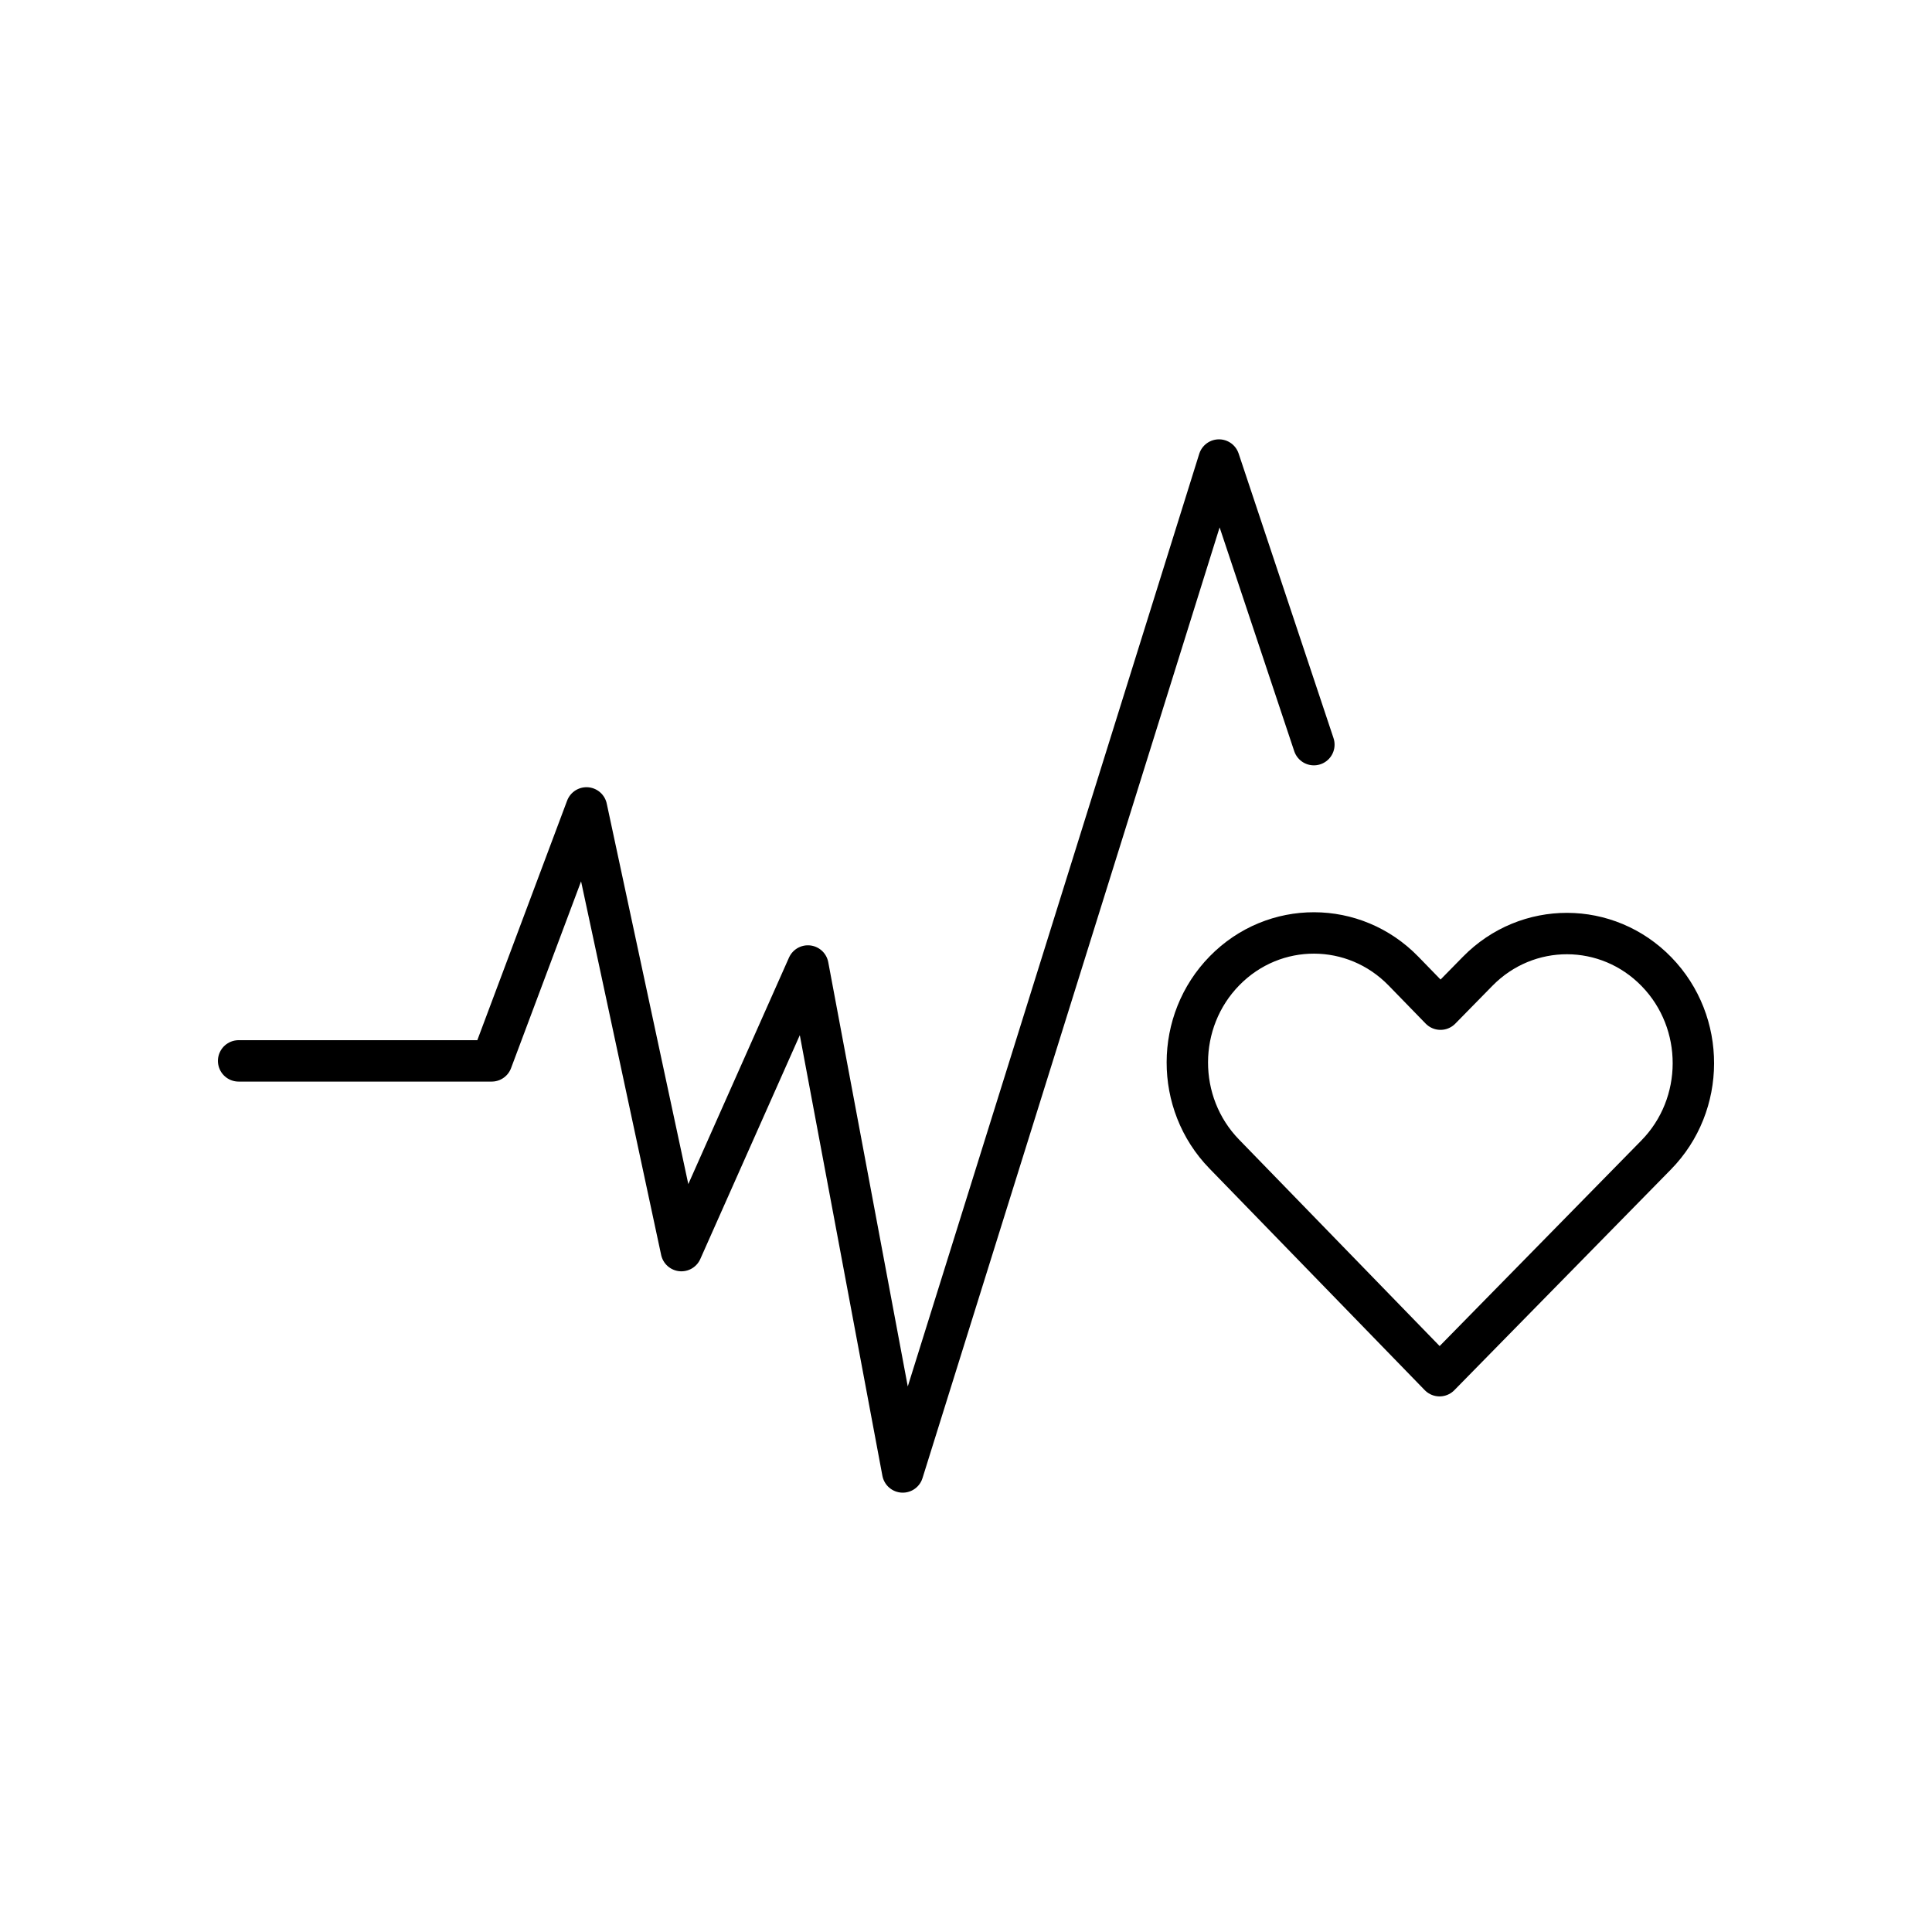
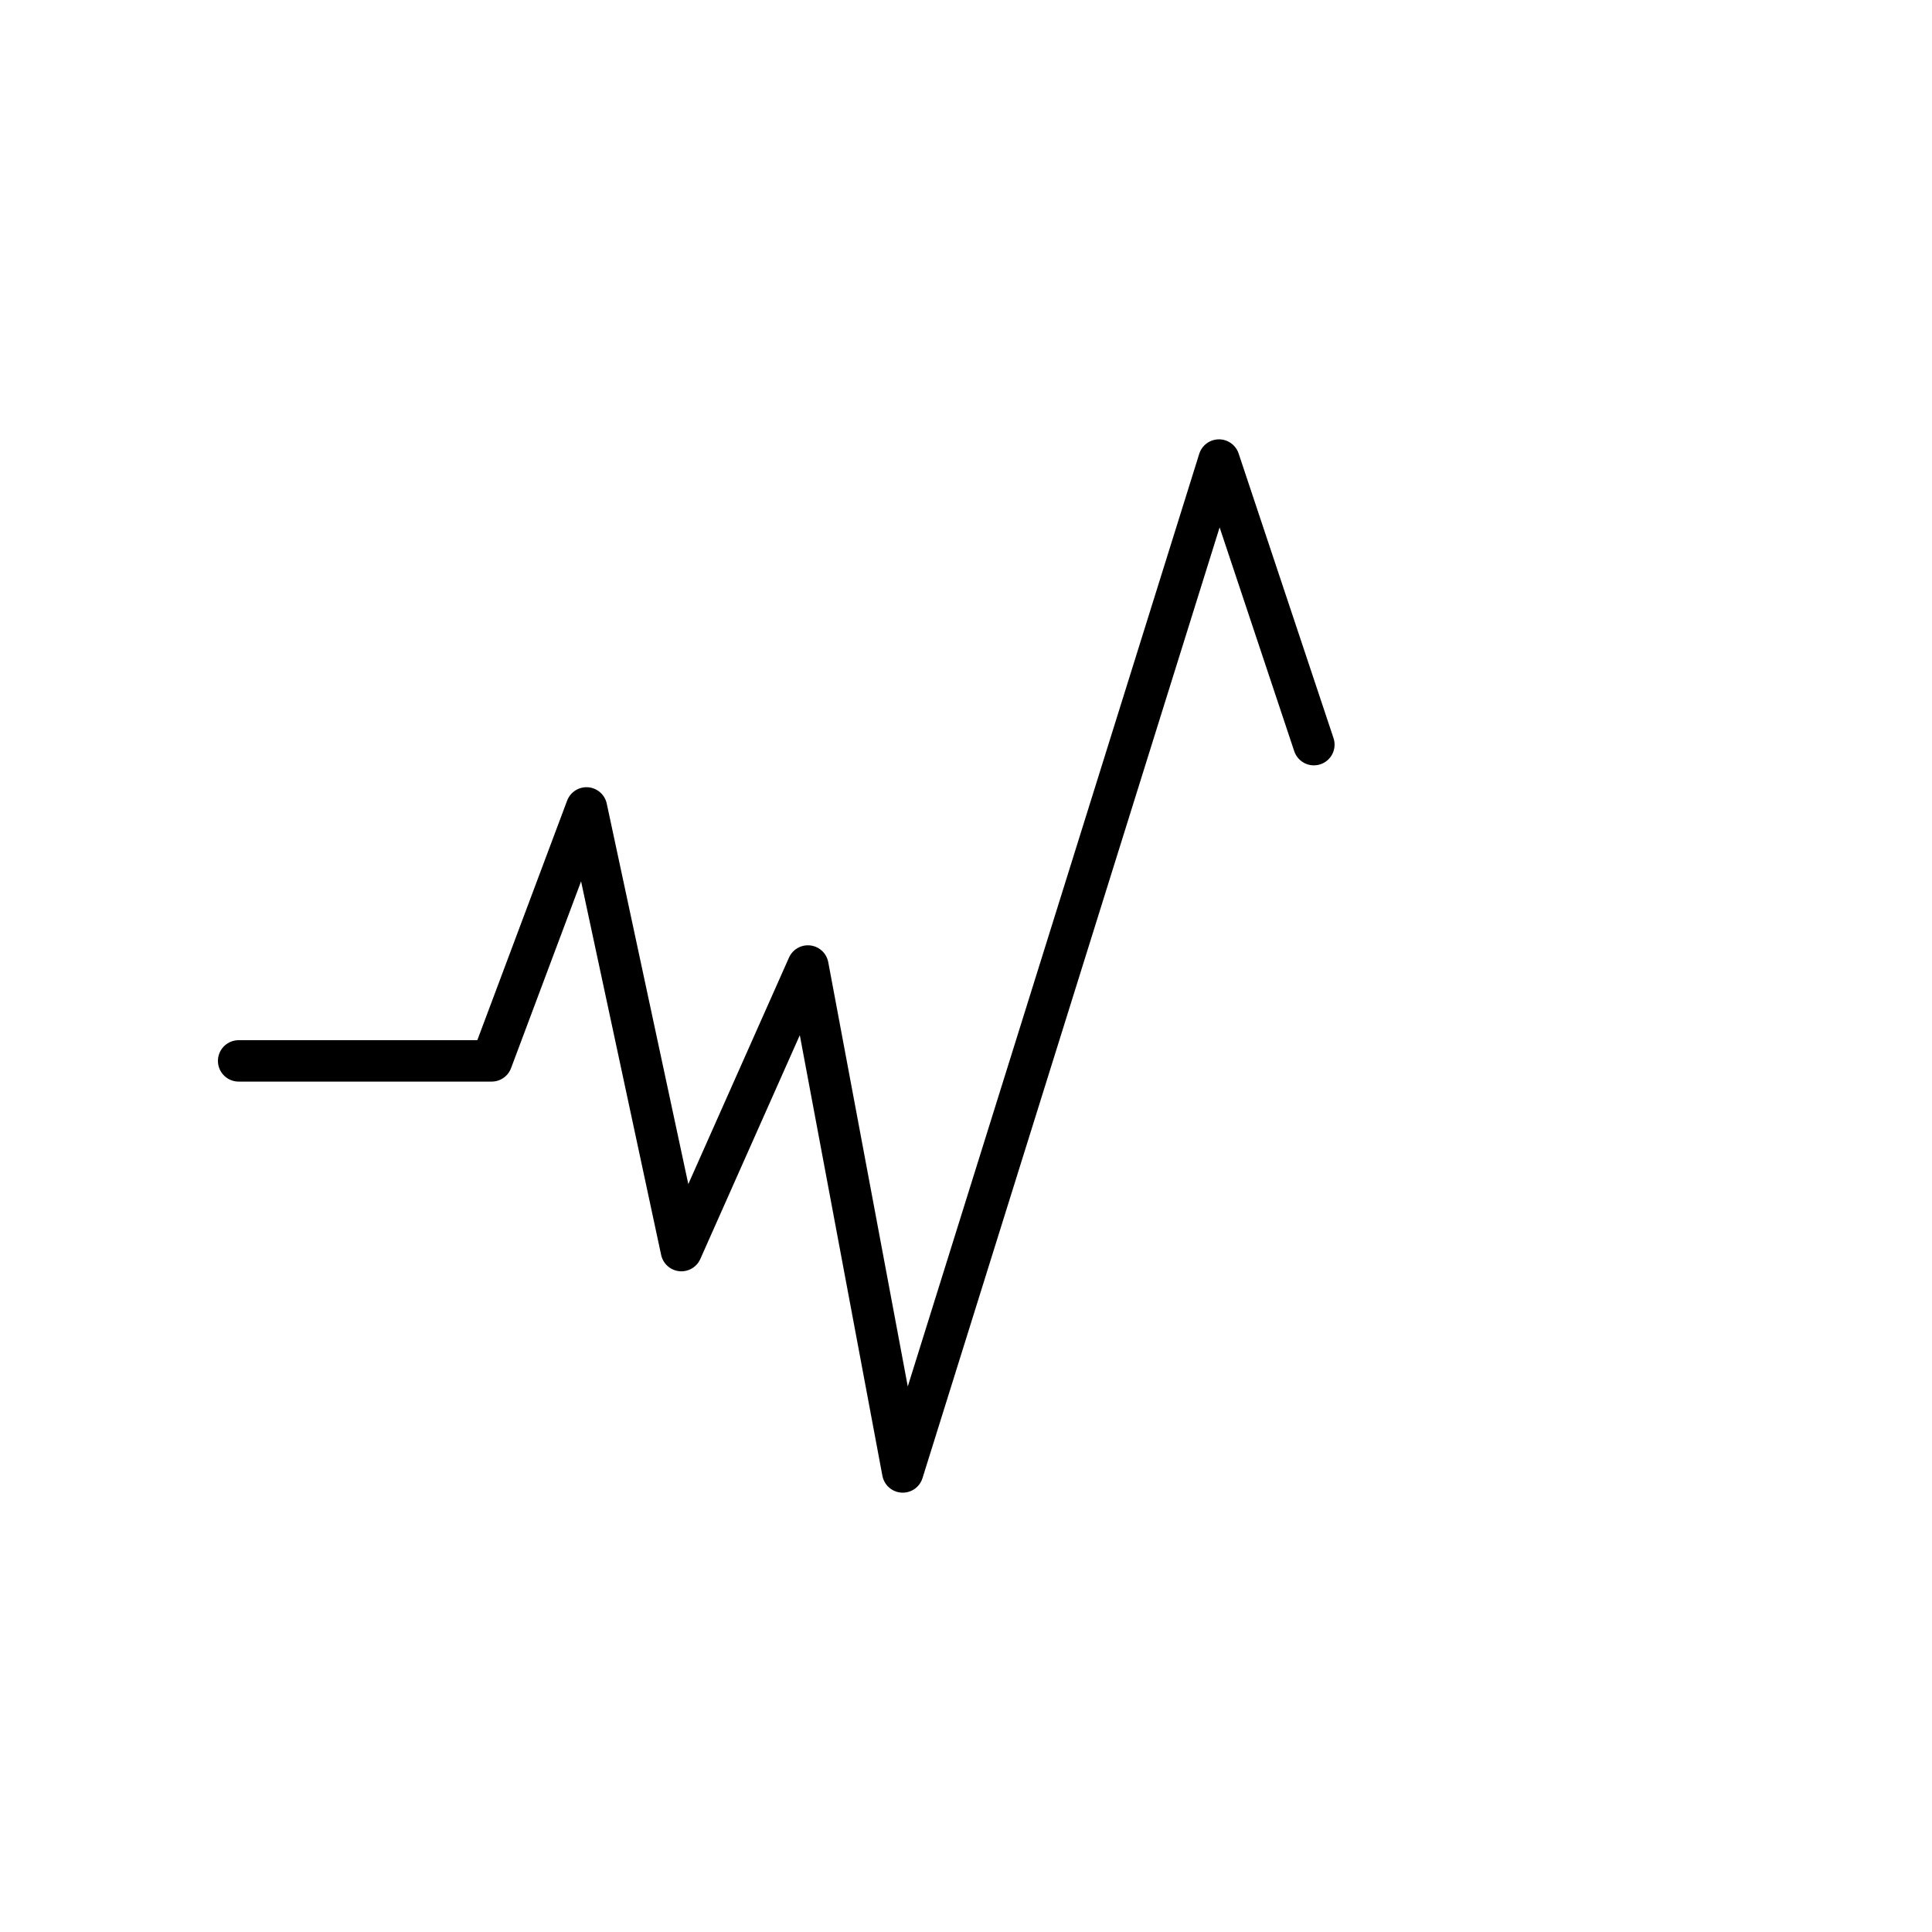
<svg xmlns="http://www.w3.org/2000/svg" id="Icons" viewBox="0 0 35 35">
  <defs>
    <style>
      .cls-1 {
        fill: none;
        stroke: #000;
        stroke-linecap: round;
        stroke-linejoin: round;
        stroke-width: .75px;
      }
    </style>
  </defs>
-   <path class="cls-1" d="M26.08,24.921l3.922-3.997c.897-.914.901-2.401.008-3.32s-2.344-.923-3.241-.008l-.673.686-.67-.689c-.893-.919-2.344-.923-3.241-.008-.897.914-.901,2.401-.008,3.32l3.902,4.017Z" />
  <polyline class="cls-1" points="23.802 13.49 22.083 8.334 16.354 26.666 14.636 17.5 12.344 22.656 10.625 14.636 8.907 19.219 4.323 19.219" />
</svg>